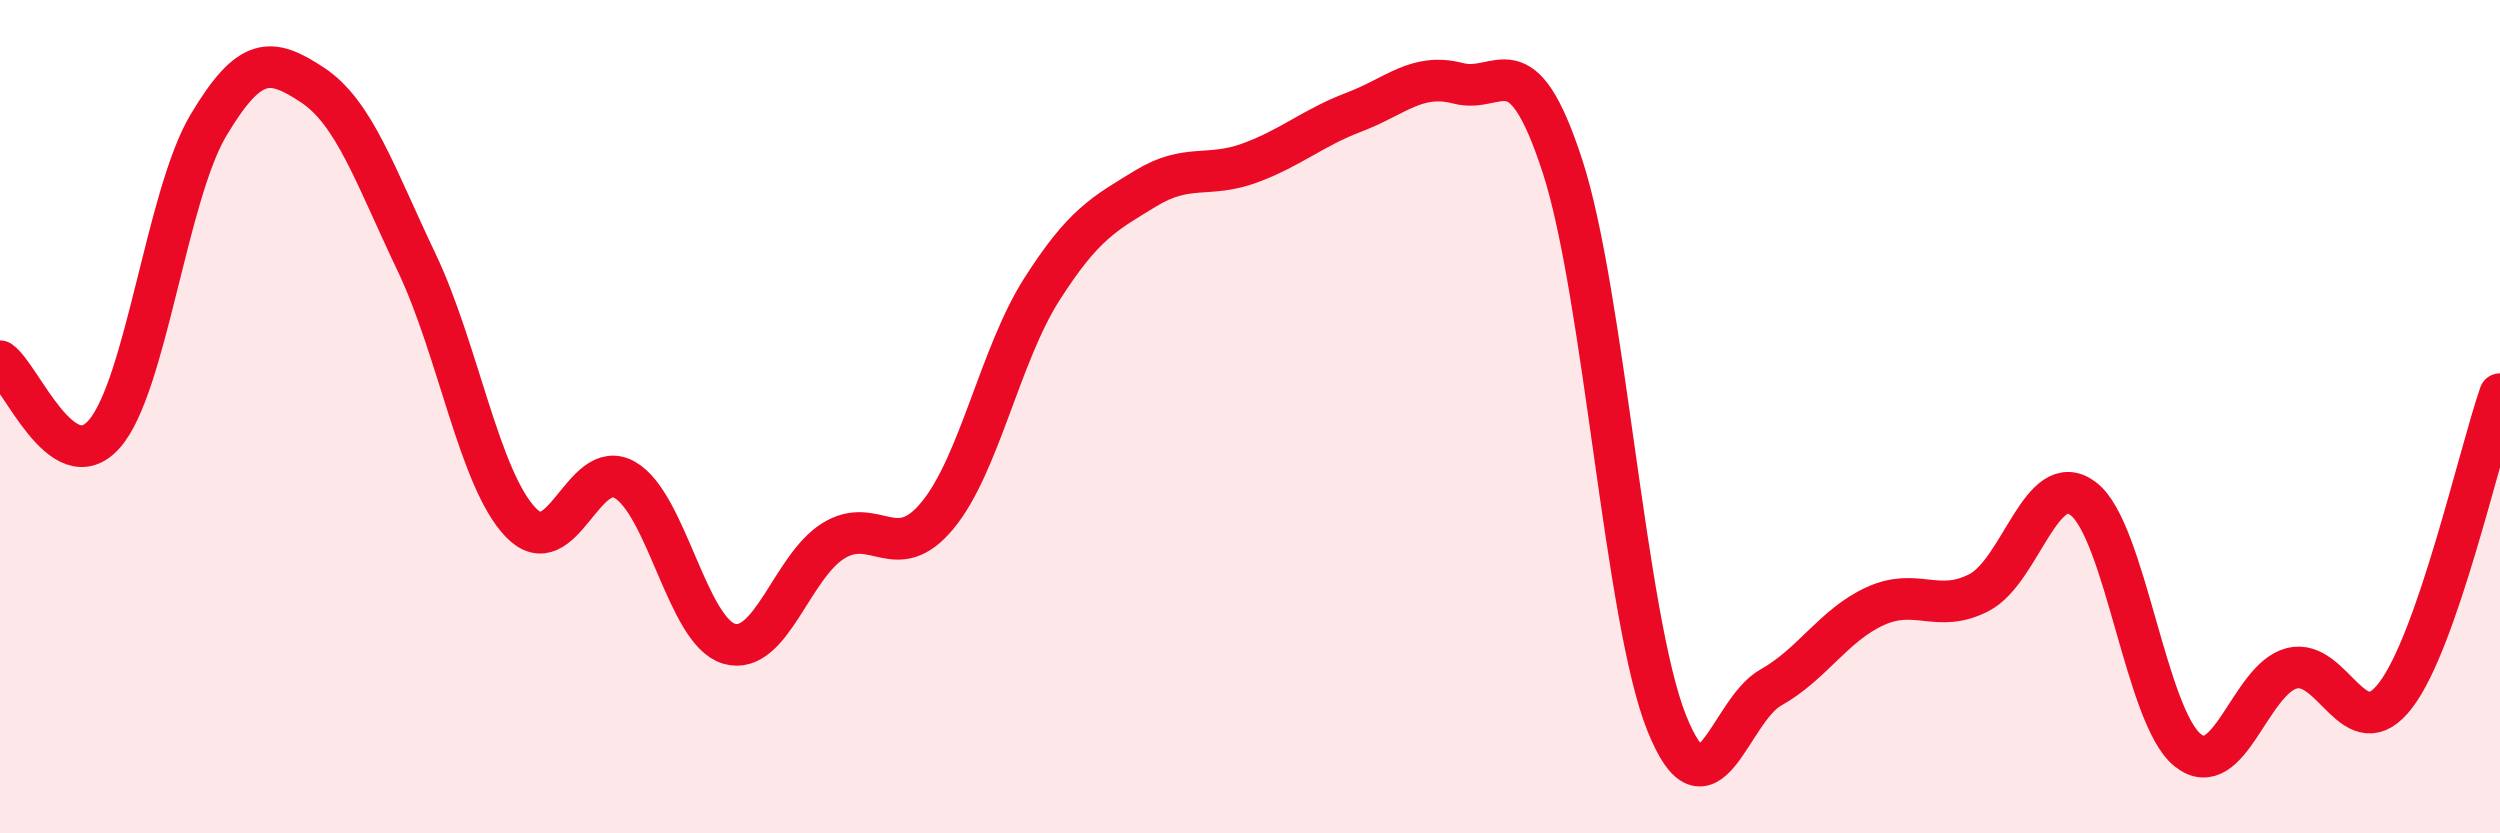
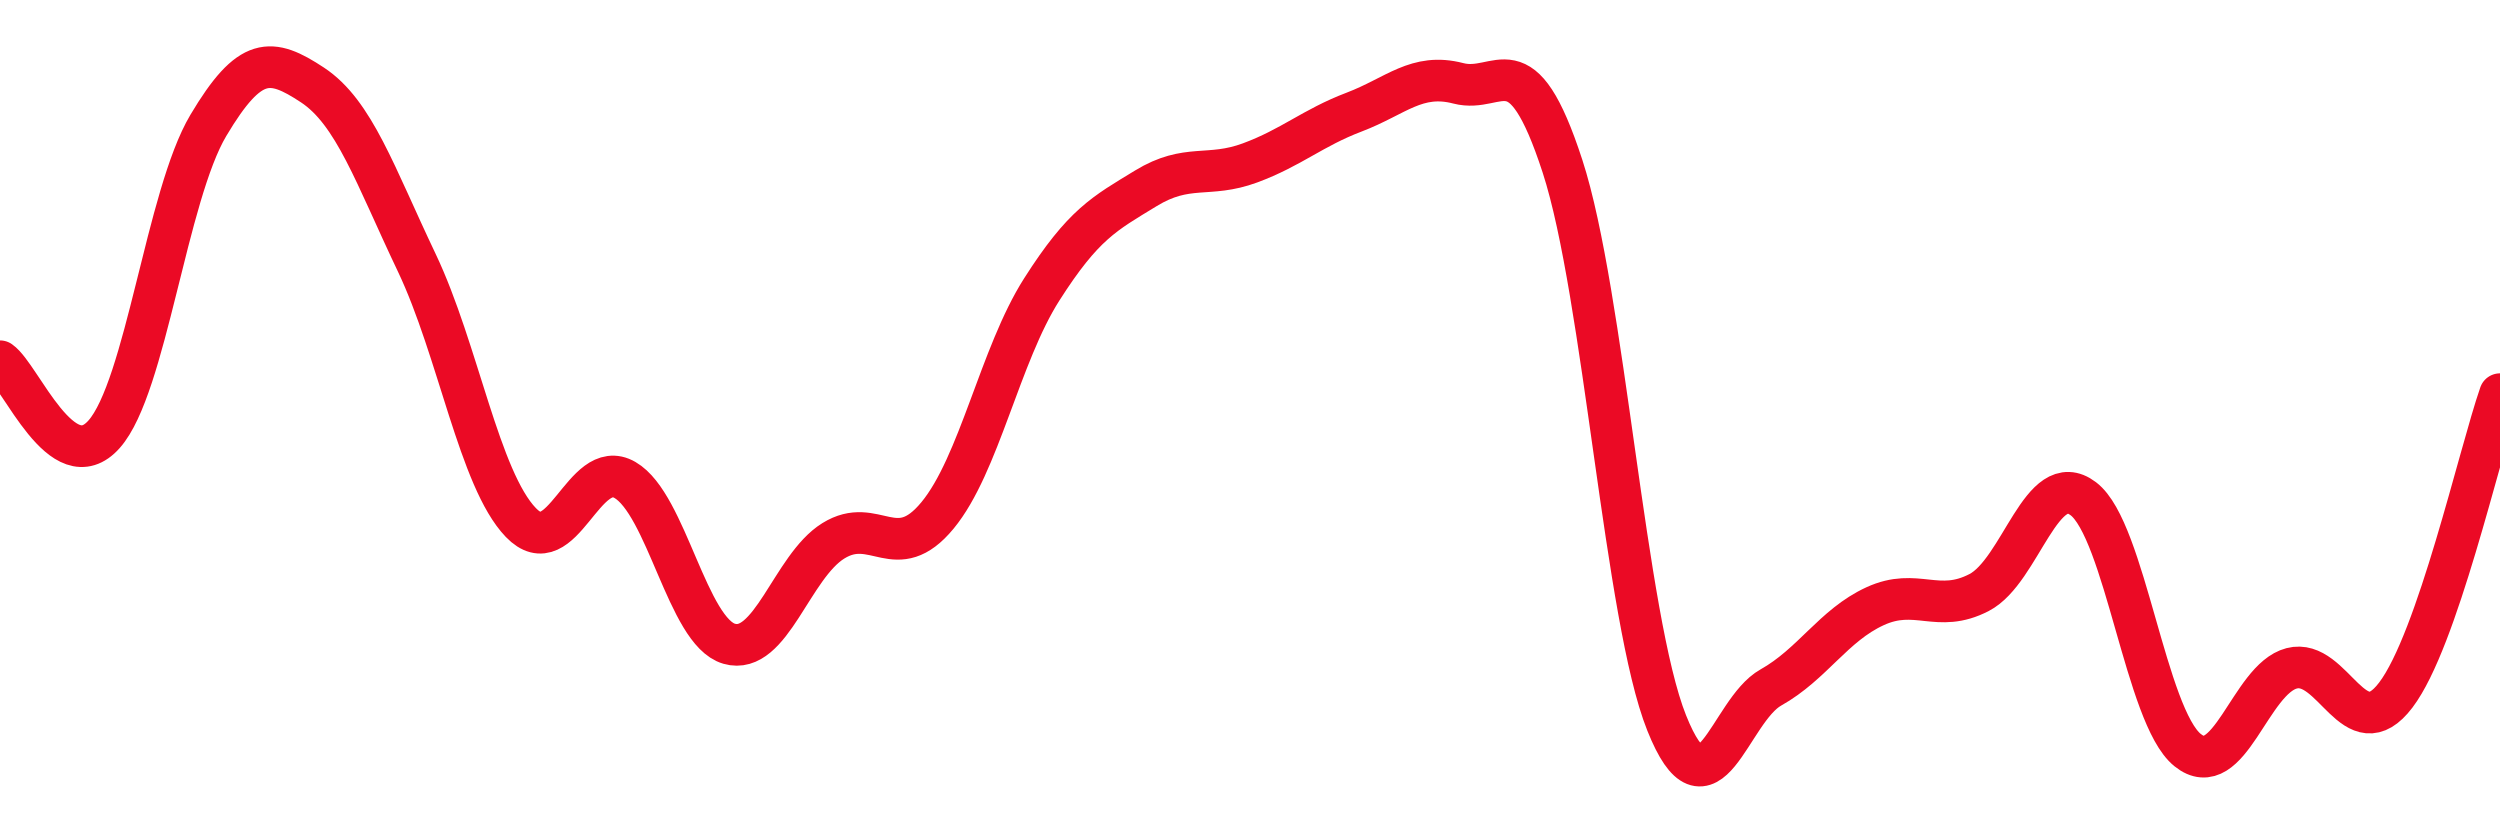
<svg xmlns="http://www.w3.org/2000/svg" width="60" height="20" viewBox="0 0 60 20">
-   <path d="M 0,8.67 C 0.5,9.02 1.5,11.55 2.5,10.42 C 3.5,9.29 4,4.69 5,3.01 C 6,1.33 6.5,1.38 7.5,2.04 C 8.5,2.7 9,4.2 10,6.3 C 11,8.4 11.5,11.5 12.5,12.54 C 13.5,13.58 14,10.94 15,11.52 C 16,12.1 16.5,15.16 17.5,15.45 C 18.5,15.74 19,13.6 20,12.98 C 21,12.36 21.5,13.58 22.5,12.37 C 23.5,11.16 24,8.52 25,6.95 C 26,5.38 26.5,5.13 27.5,4.52 C 28.5,3.91 29,4.28 30,3.91 C 31,3.54 31.5,3.07 32.5,2.69 C 33.5,2.31 34,1.74 35,2 C 36,2.26 36.5,0.92 37.5,3.99 C 38.5,7.06 39,14.85 40,17.35 C 41,19.85 41.5,17.06 42.5,16.5 C 43.5,15.94 44,15.01 45,14.55 C 46,14.09 46.5,14.74 47.5,14.22 C 48.5,13.7 49,11.21 50,11.97 C 51,12.73 51.5,17.19 52.5,18 C 53.5,18.81 54,16.3 55,16.04 C 56,15.78 56.5,18 57.5,16.68 C 58.5,15.36 59.5,10.9 60,9.46L60 20L0 20Z" fill="#EB0A25" opacity="0.1" stroke-linecap="round" stroke-linejoin="round" />
  <path d="M 0,8.67 C 0.5,9.02 1.5,11.55 2.5,10.42 C 3.5,9.29 4,4.69 5,3.01 C 6,1.33 6.5,1.38 7.5,2.04 C 8.5,2.7 9,4.2 10,6.3 C 11,8.4 11.5,11.5 12.5,12.54 C 13.5,13.58 14,10.94 15,11.52 C 16,12.1 16.5,15.16 17.5,15.45 C 18.5,15.74 19,13.6 20,12.98 C 21,12.36 21.5,13.58 22.5,12.37 C 23.5,11.16 24,8.52 25,6.95 C 26,5.38 26.5,5.13 27.5,4.52 C 28.5,3.91 29,4.28 30,3.91 C 31,3.54 31.5,3.07 32.5,2.69 C 33.5,2.31 34,1.74 35,2 C 36,2.26 36.5,0.92 37.5,3.99 C 38.5,7.06 39,14.85 40,17.35 C 41,19.85 41.5,17.06 42.5,16.5 C 43.5,15.94 44,15.01 45,14.55 C 46,14.09 46.5,14.74 47.5,14.22 C 48.5,13.7 49,11.21 50,11.97 C 51,12.73 51.5,17.19 52.5,18 C 53.5,18.81 54,16.3 55,16.04 C 56,15.78 56.5,18 57.5,16.68 C 58.5,15.36 59.5,10.9 60,9.46" stroke="#EB0A25" stroke-width="1" fill="none" stroke-linecap="round" stroke-linejoin="round" />
</svg>